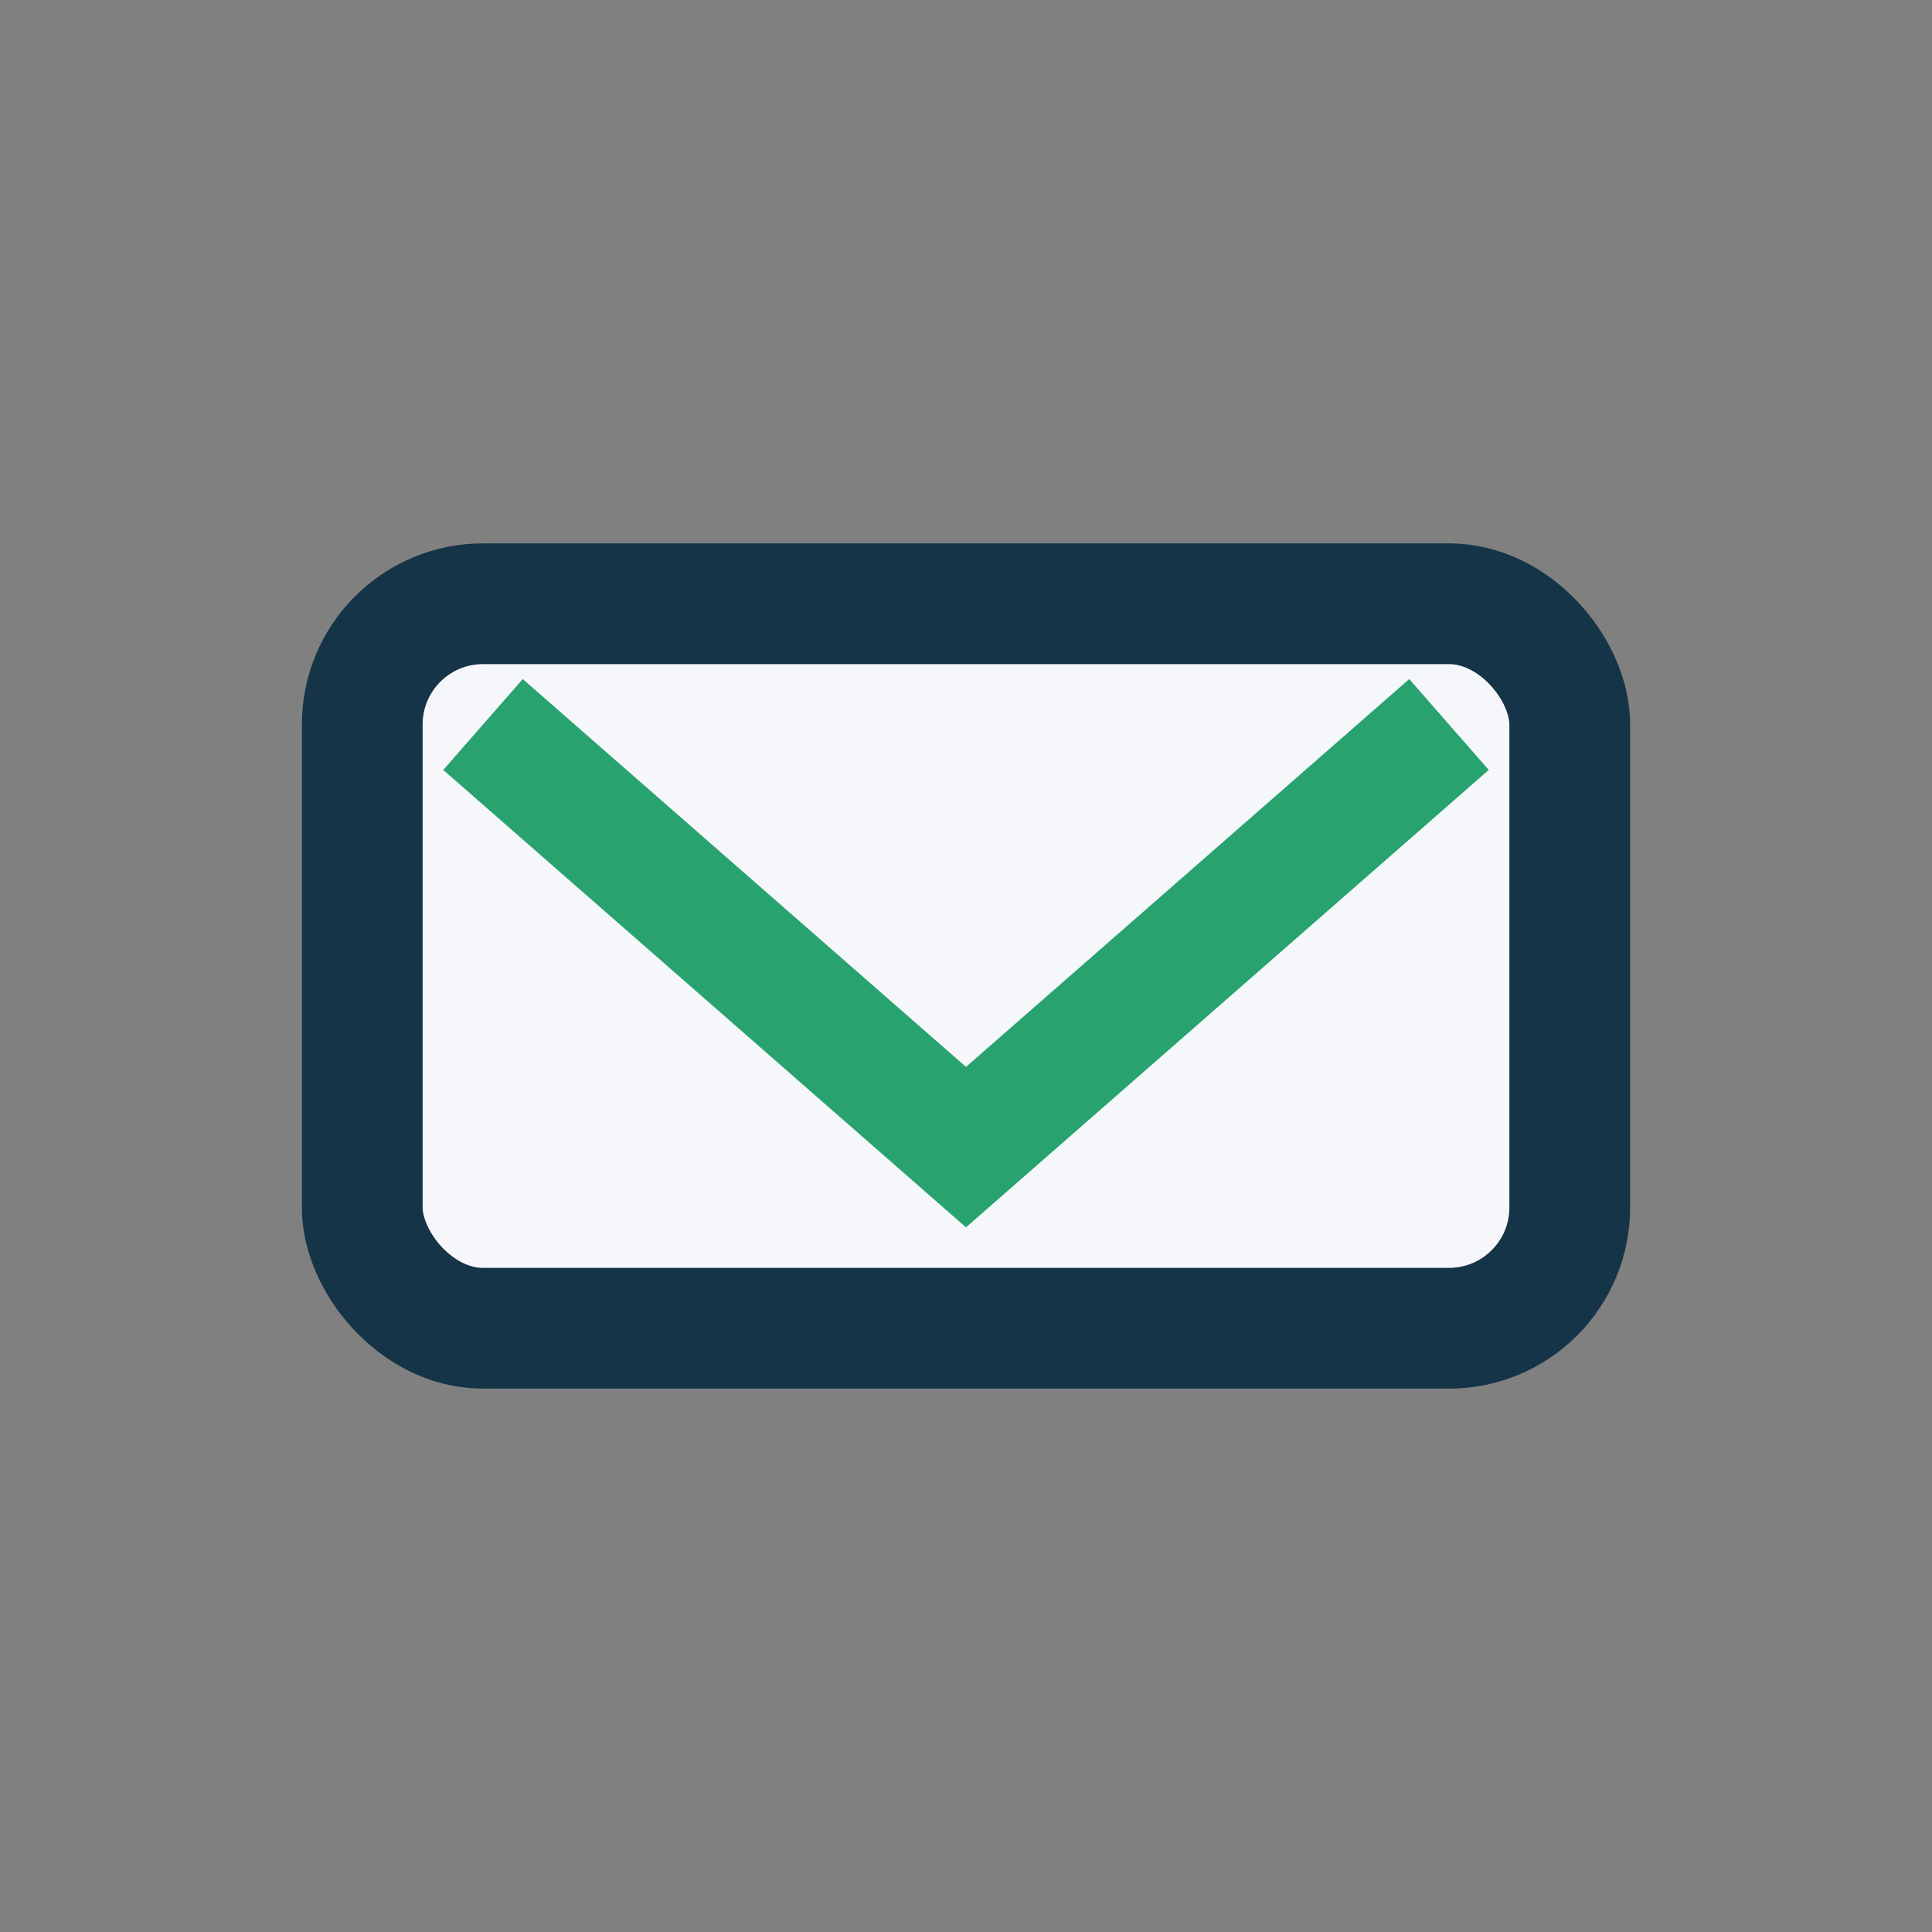
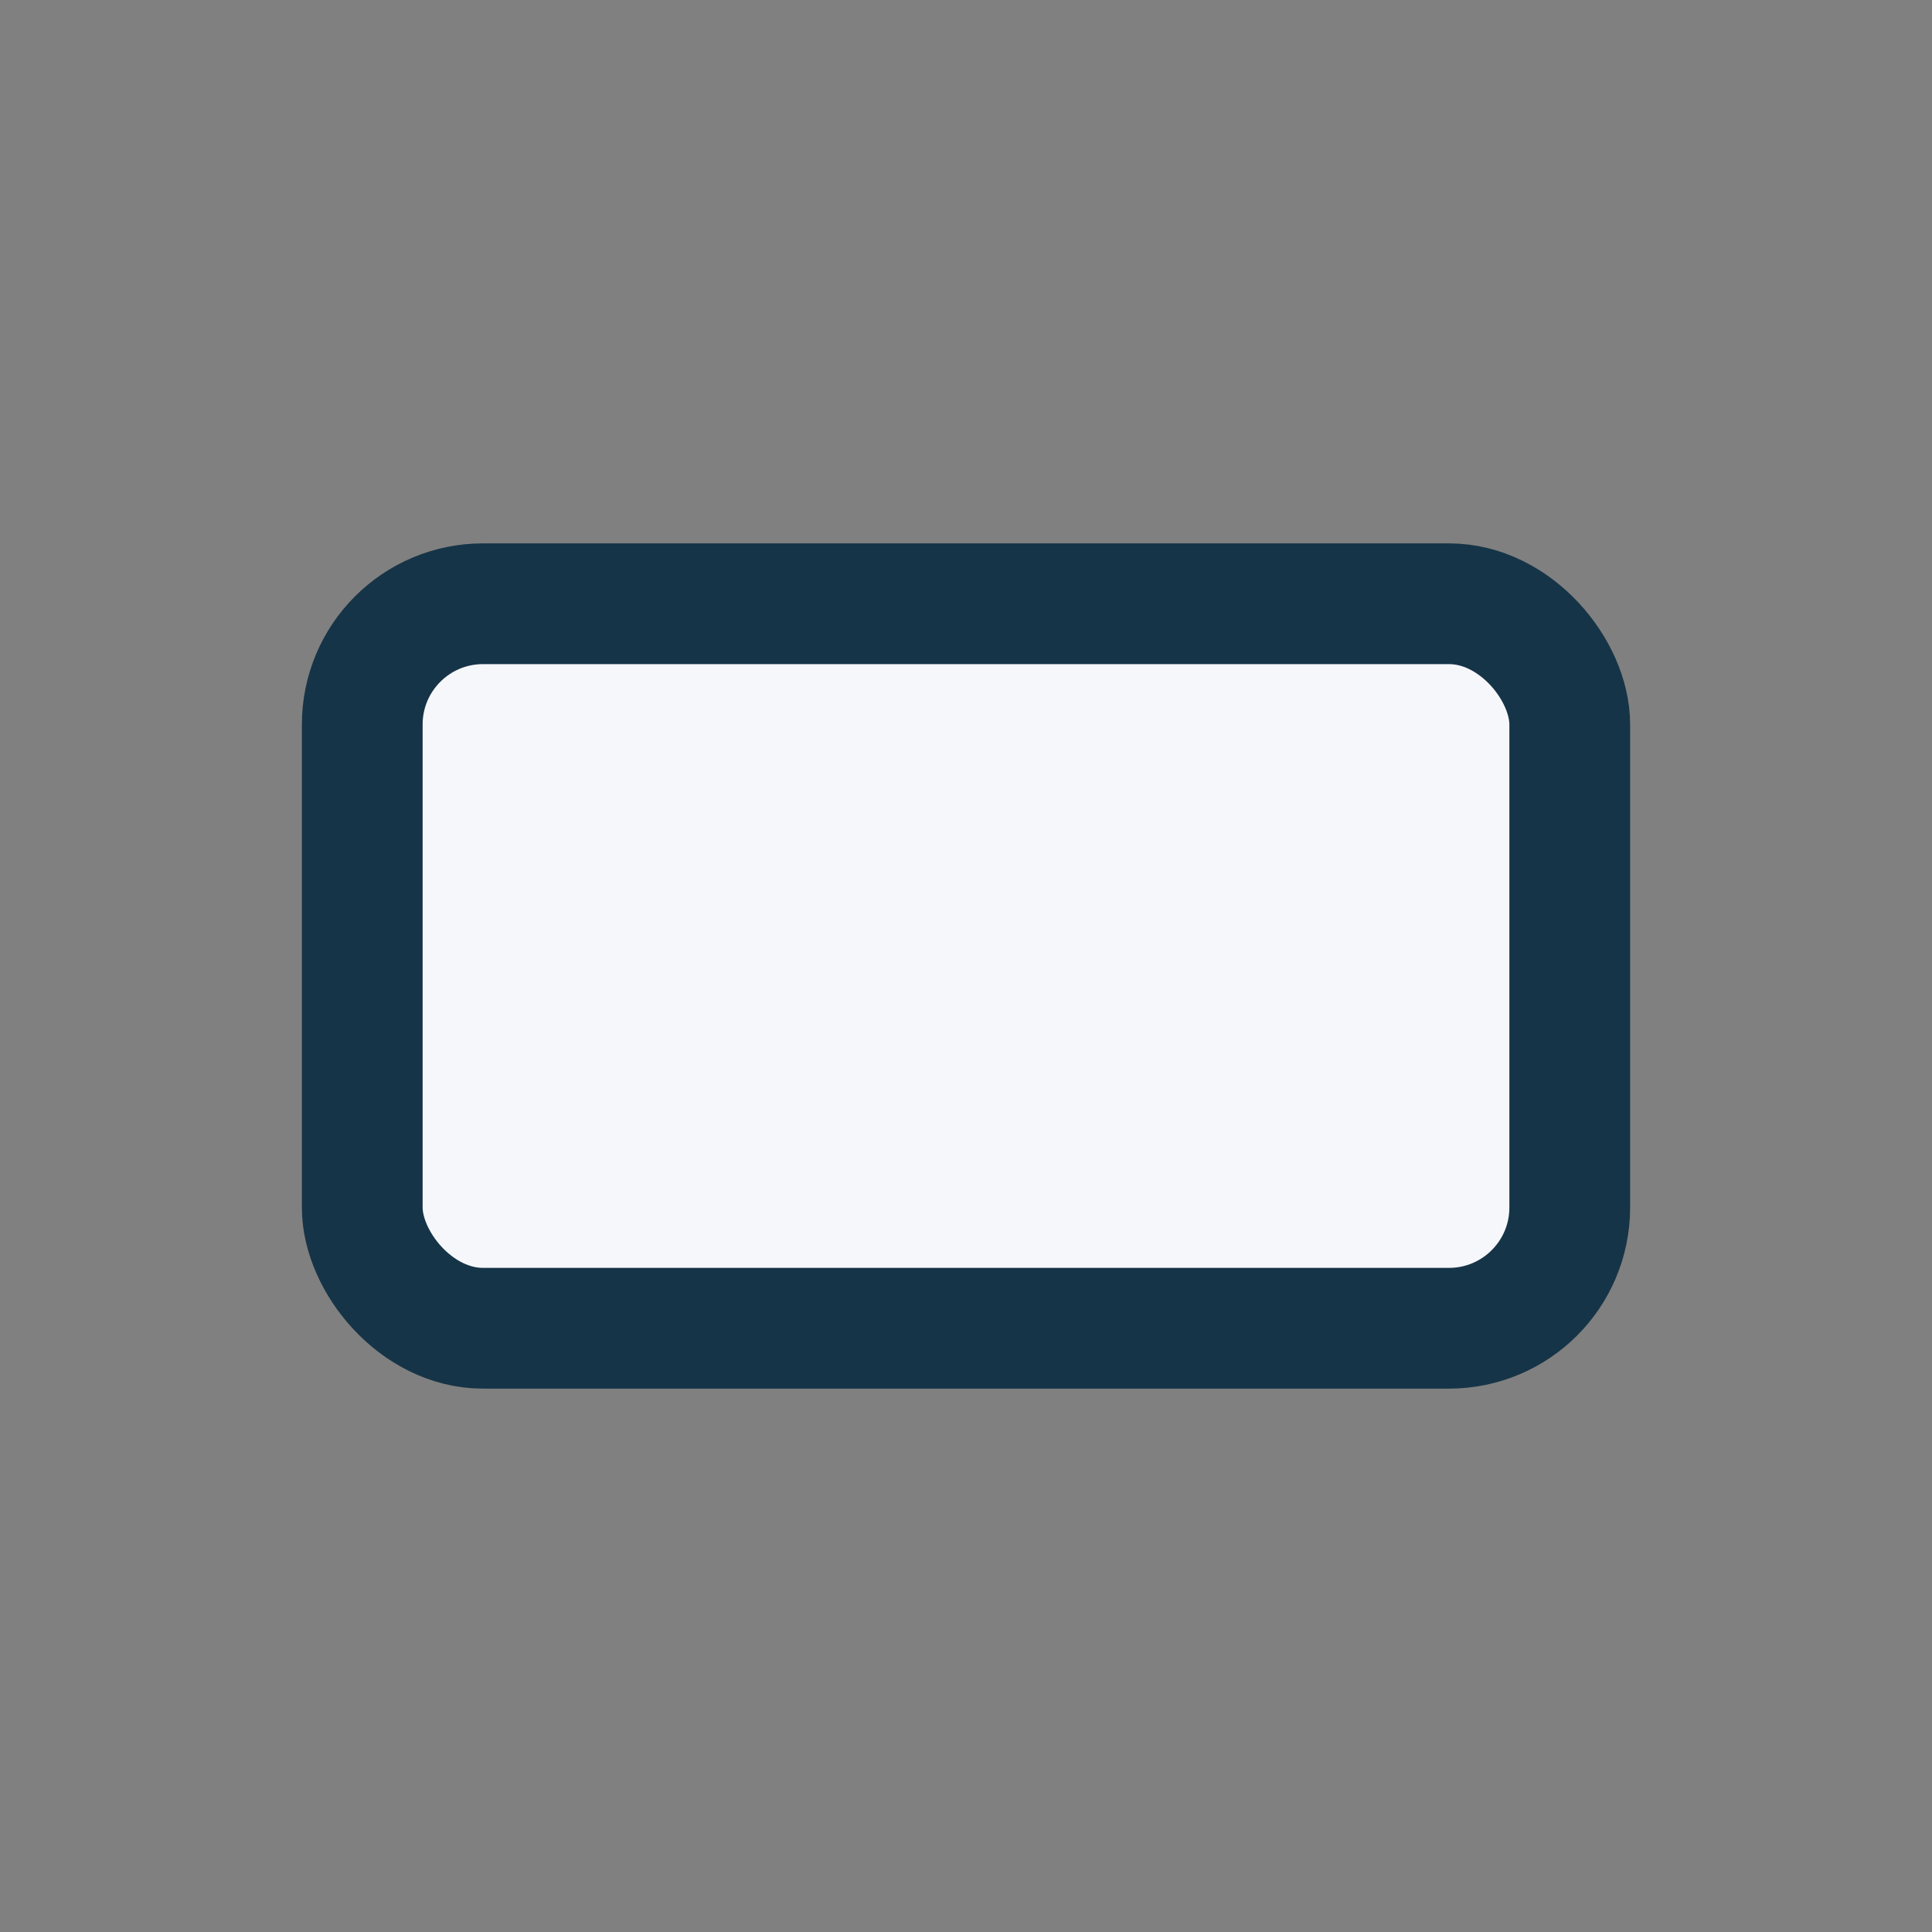
<svg xmlns="http://www.w3.org/2000/svg" width="32" height="32" viewBox="0 0 32 32">
  <rect x="0" y="0" width="32" height="32" fill="#808080" stroke="none" />
  <rect x="6" y="10" width="20" height="12" rx="2" fill="#F6F7FB" stroke="#163447" stroke-width="2" />
-   <path d="M8 12l8 7 8-7" fill="none" stroke="#28A370" stroke-width="2" />
</svg>